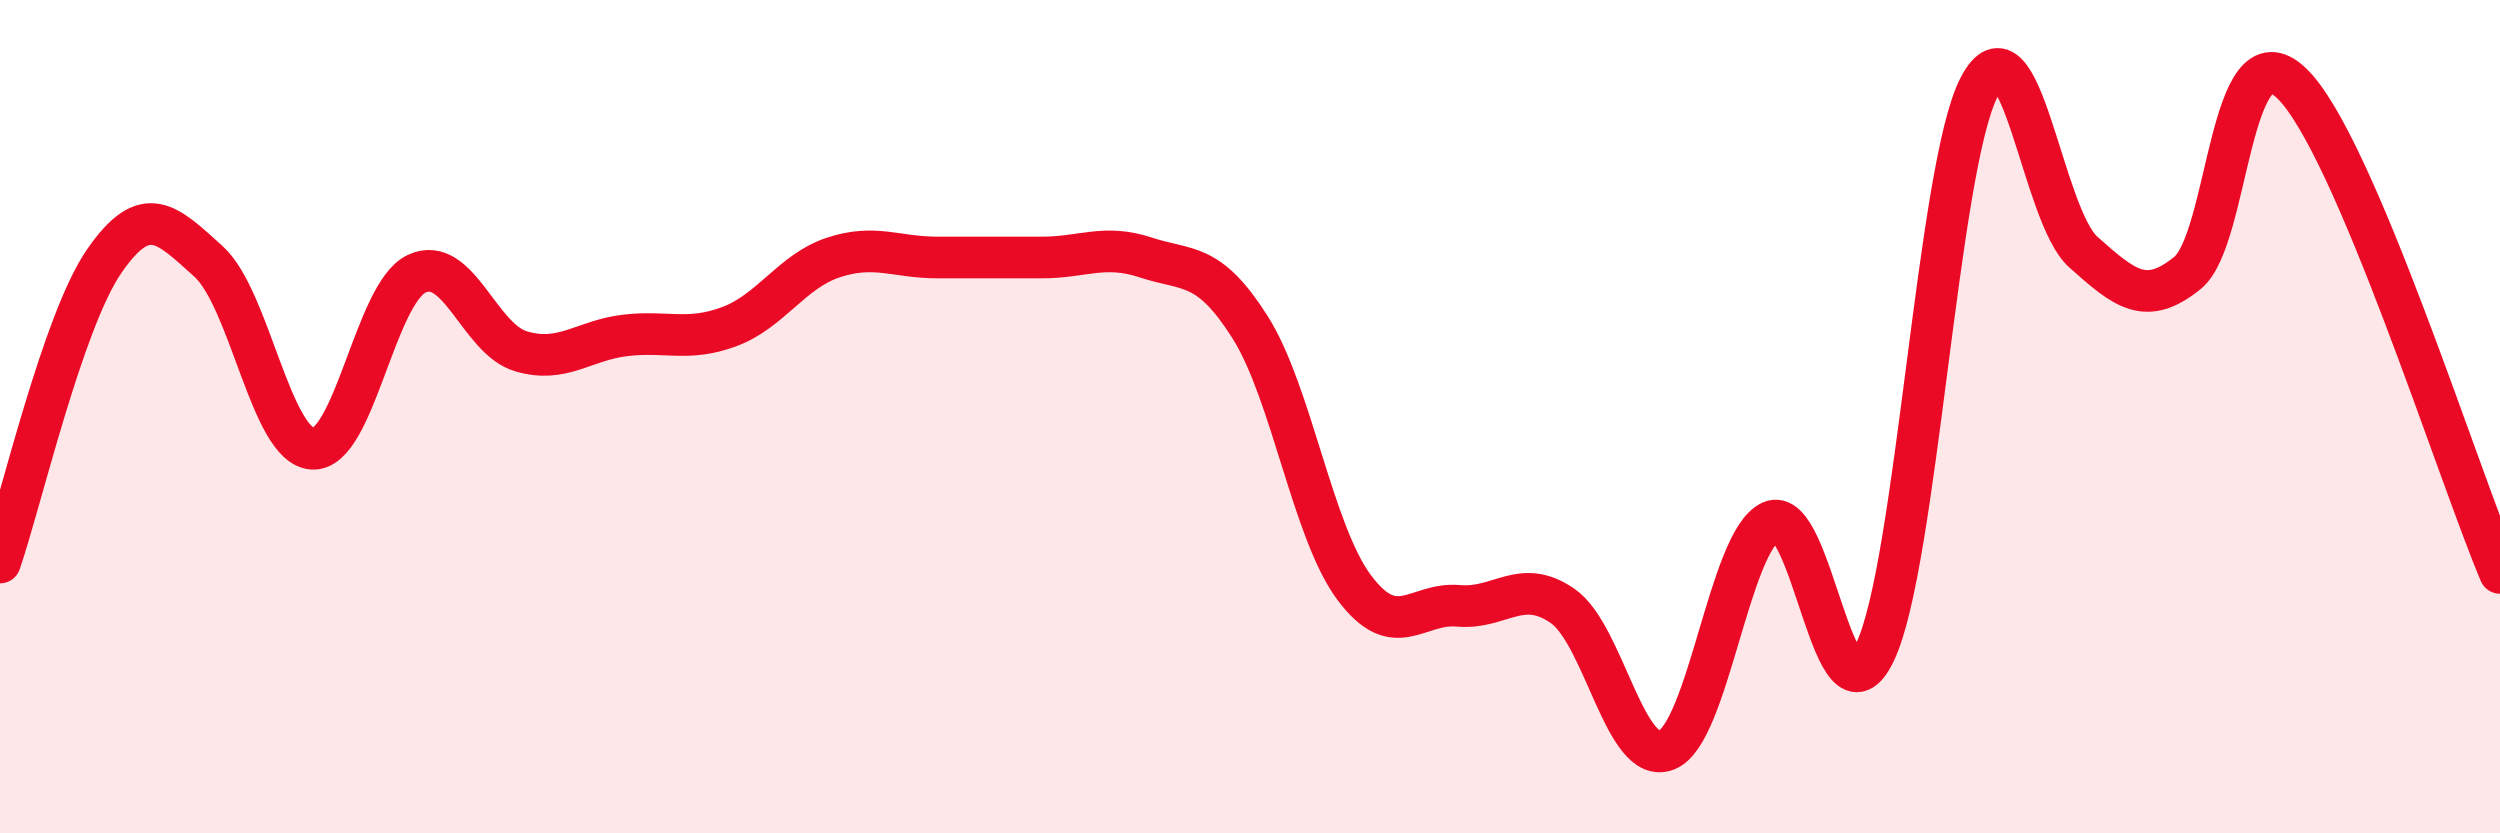
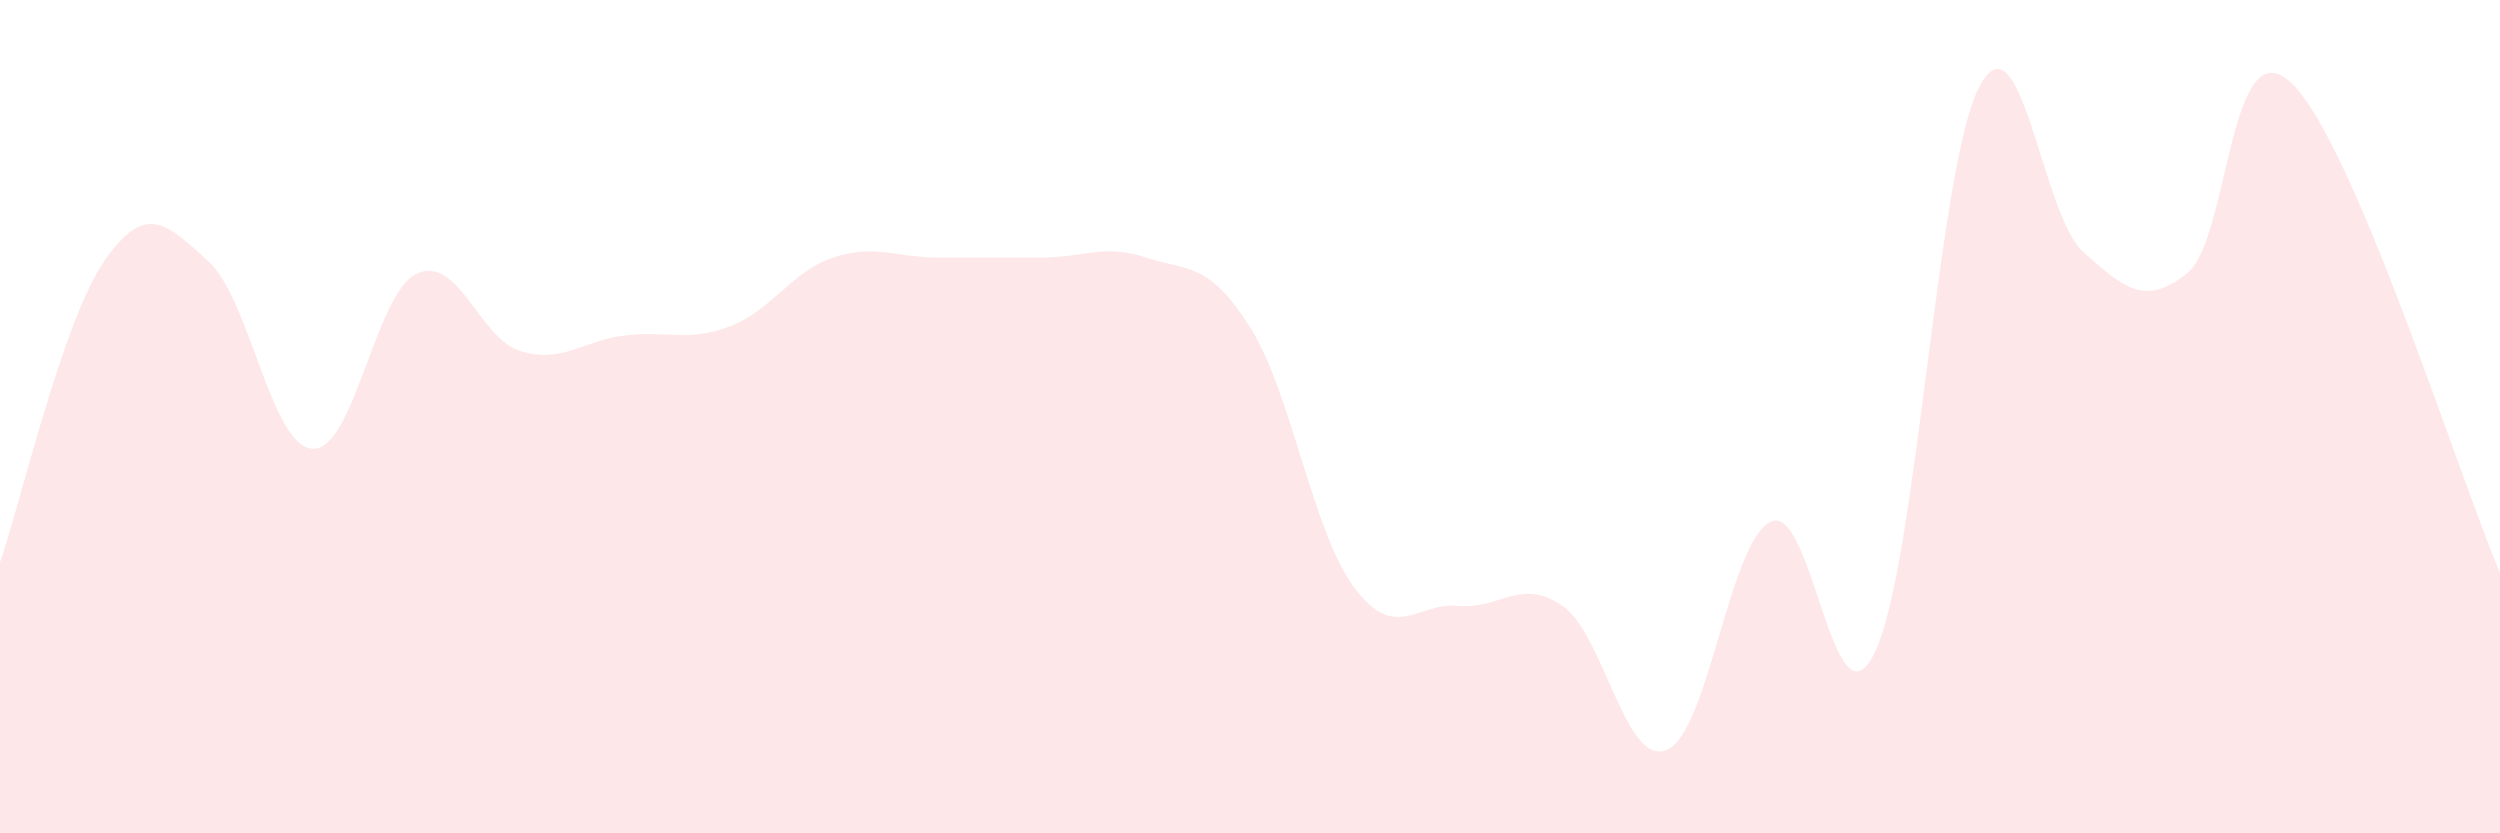
<svg xmlns="http://www.w3.org/2000/svg" width="60" height="20" viewBox="0 0 60 20">
  <path d="M 0,13.5 C 0.5,12.05 1.5,7.72 2.5,6.27 C 3.5,4.82 4,5.37 5,6.27 C 6,7.17 6.5,10.71 7.5,10.77 C 8.5,10.83 9,7.04 10,6.57 C 11,6.1 11.5,8.13 12.5,8.43 C 13.5,8.73 14,8.17 15,8.05 C 16,7.93 16.5,8.21 17.5,7.84 C 18.5,7.47 19,6.51 20,6.18 C 21,5.85 21.5,6.18 22.5,6.18 C 23.5,6.18 24,6.18 25,6.18 C 26,6.18 26.5,5.85 27.5,6.18 C 28.5,6.51 29,6.27 30,7.85 C 31,9.43 31.5,12.76 32.5,14.1 C 33.5,15.44 34,14.45 35,14.54 C 36,14.63 36.5,13.85 37.5,14.54 C 38.5,15.23 39,18.4 40,18 C 41,17.6 41.5,12.99 42.5,12.52 C 43.5,12.05 44,17.74 45,15.65 C 46,13.56 46.5,4.01 47.5,2.09 C 48.5,0.17 49,5.16 50,6.05 C 51,6.94 51.5,7.36 52.5,6.55 C 53.5,5.74 53.5,0.56 55,2 C 56.5,3.44 59,11.4 60,13.75L60 20L0 20Z" fill="#EB0A25" opacity="0.1" stroke-linecap="round" stroke-linejoin="round" />
-   <path d="M 0,13.5 C 0.5,12.05 1.5,7.72 2.5,6.27 C 3.5,4.82 4,5.37 5,6.27 C 6,7.17 6.5,10.71 7.5,10.77 C 8.5,10.83 9,7.04 10,6.57 C 11,6.1 11.5,8.13 12.5,8.43 C 13.5,8.73 14,8.17 15,8.05 C 16,7.93 16.5,8.21 17.5,7.84 C 18.5,7.47 19,6.51 20,6.18 C 21,5.85 21.5,6.18 22.5,6.18 C 23.5,6.18 24,6.18 25,6.18 C 26,6.18 26.5,5.85 27.5,6.18 C 28.5,6.51 29,6.27 30,7.85 C 31,9.43 31.5,12.76 32.5,14.1 C 33.5,15.44 34,14.45 35,14.54 C 36,14.63 36.5,13.85 37.5,14.54 C 38.5,15.23 39,18.4 40,18 C 41,17.6 41.5,12.99 42.5,12.52 C 43.5,12.05 44,17.74 45,15.65 C 46,13.56 46.5,4.01 47.5,2.09 C 48.5,0.17 49,5.16 50,6.05 C 51,6.94 51.5,7.36 52.5,6.55 C 53.5,5.74 53.5,0.56 55,2 C 56.5,3.44 59,11.4 60,13.75" stroke="#EB0A25" stroke-width="1" fill="none" stroke-linecap="round" stroke-linejoin="round" />
</svg>